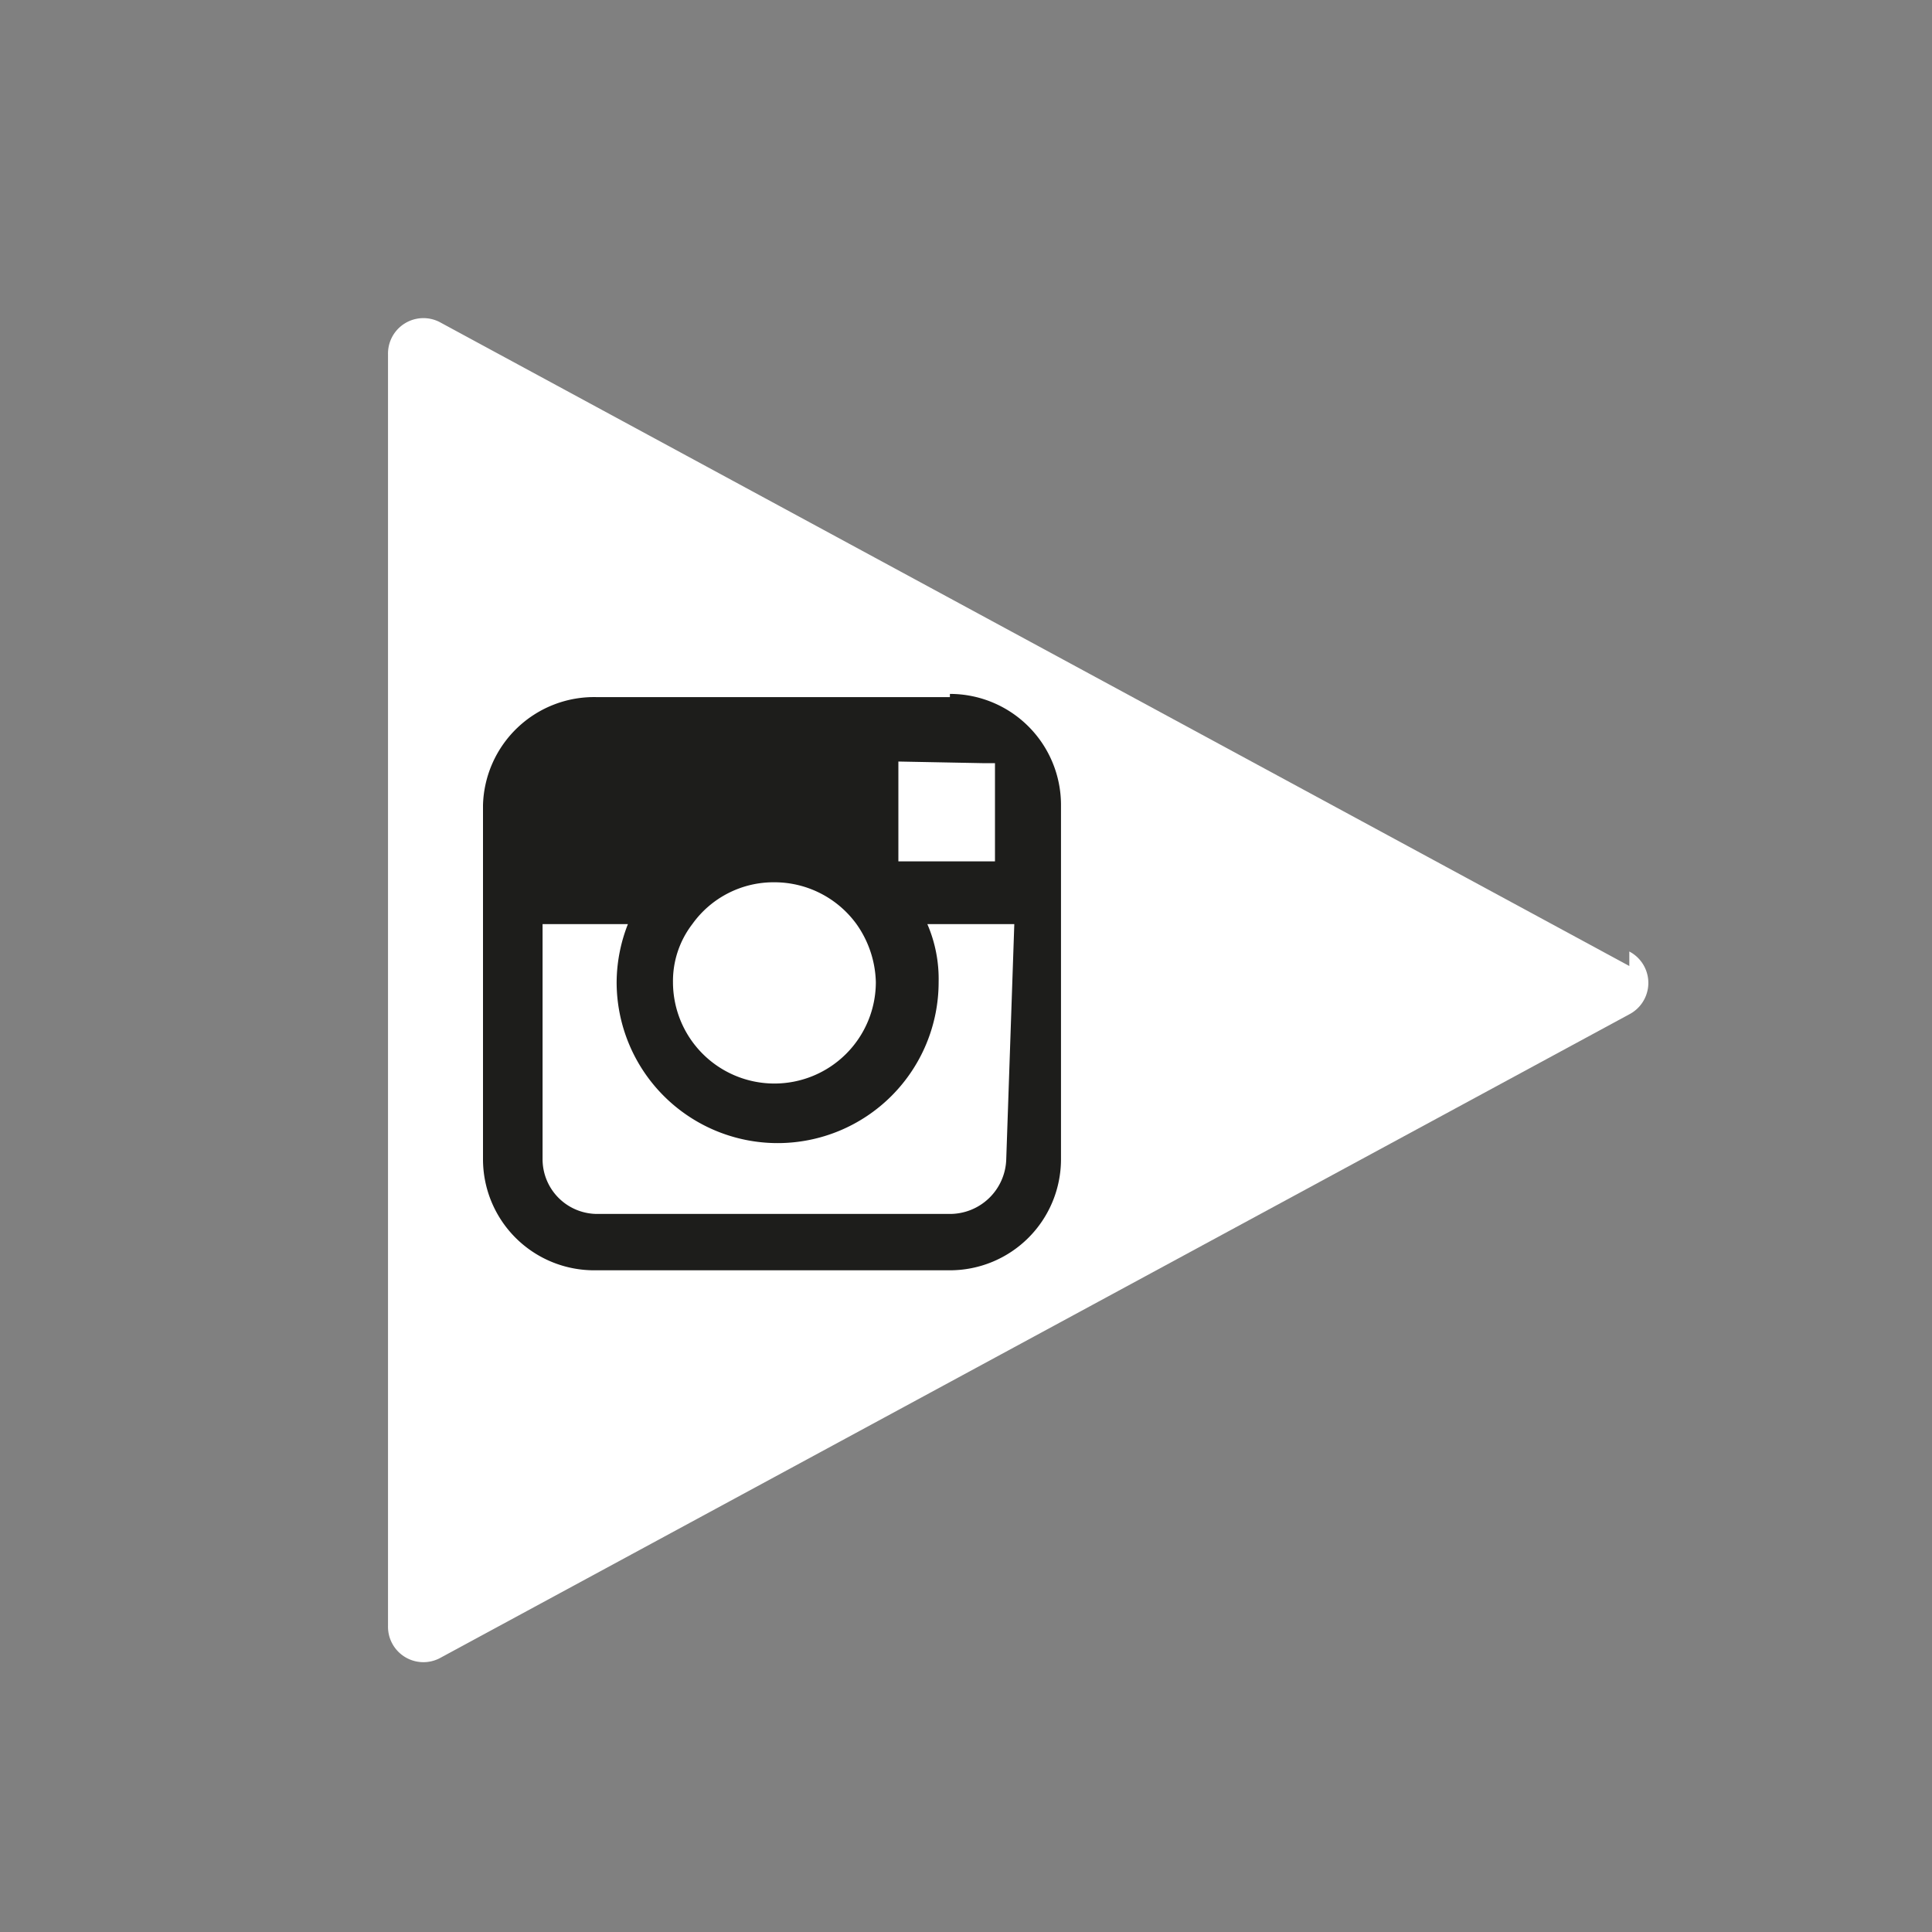
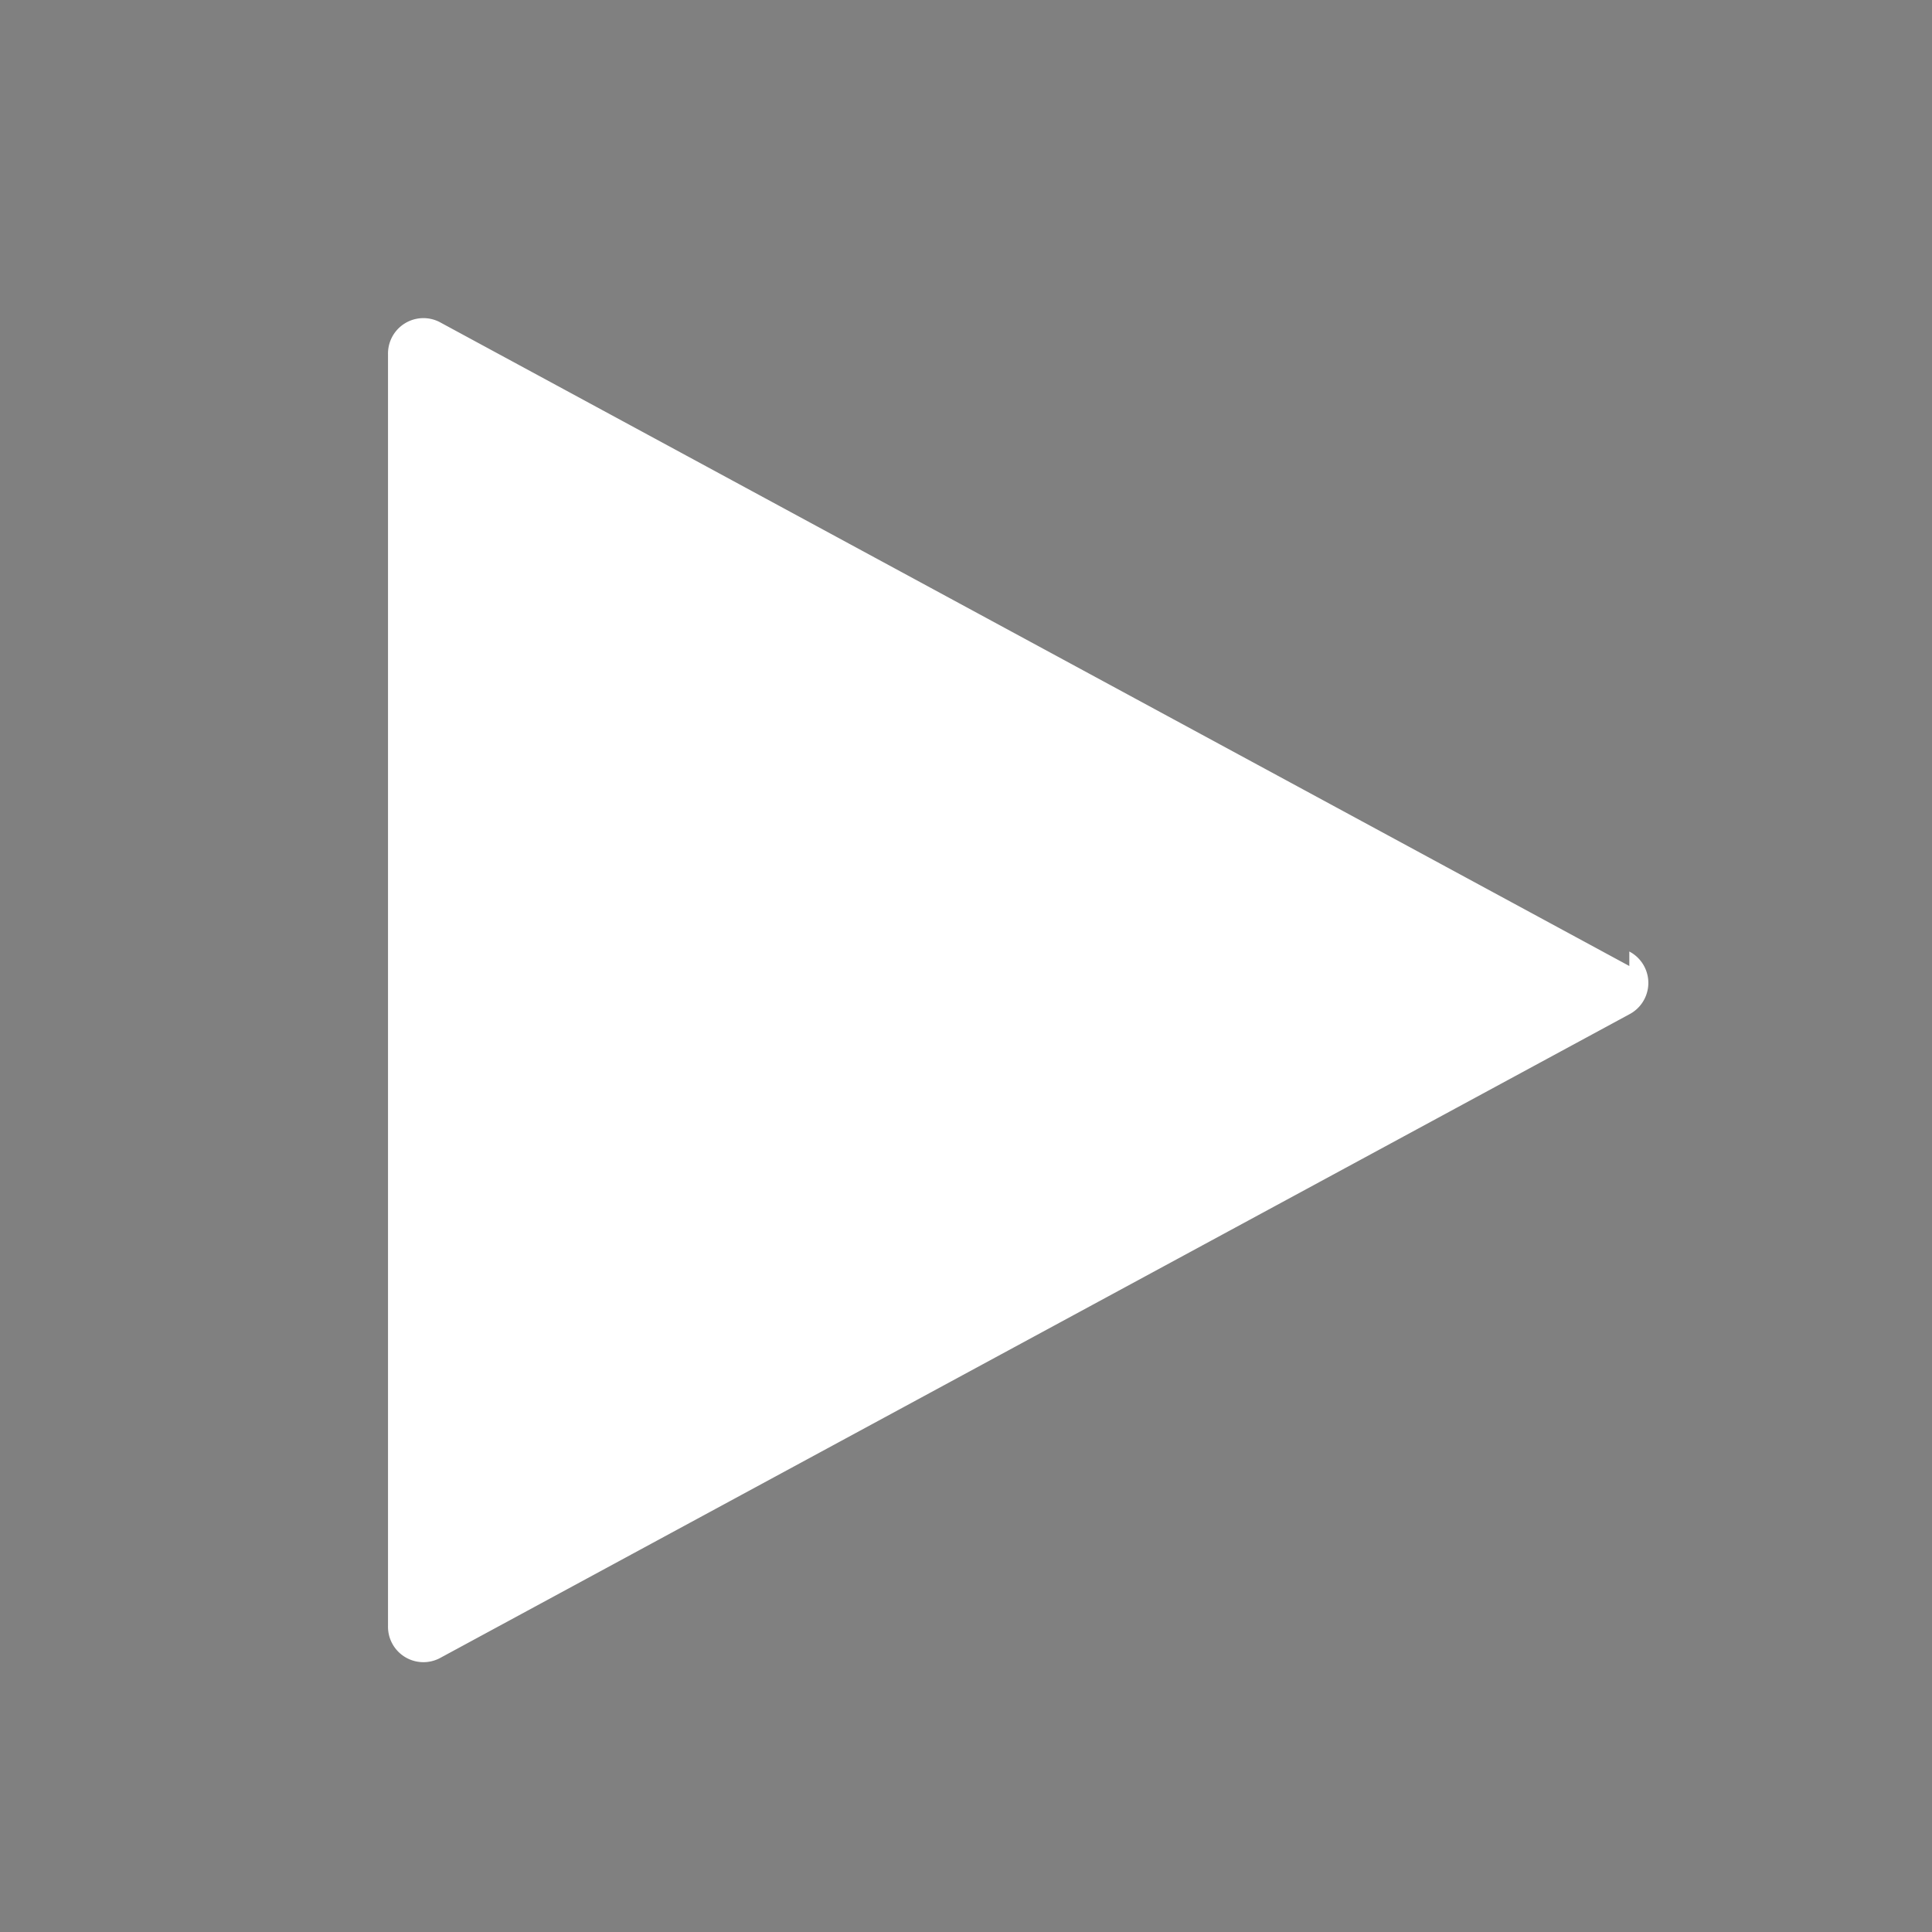
<svg xmlns="http://www.w3.org/2000/svg" id="Calque_1" data-name="Calque 1" viewBox="0 0 12 12">
  <rect x="0" y="0" width="12" height="12" fill="#808080" stroke="none" />
  <defs>
    <style>.cls-1{fill:#fff;}.cls-1,.cls-2{fill-rule:evenodd;}.cls-2{fill:#1d1d1b;}</style>
  </defs>
  <path id="Fill-6" class="cls-1" d="M10.12,6,2.73,2a.22.22,0,0,0-.32.2V10.1a.22.22,0,0,0,.32.2l7.39-4a.22.22,0,0,0,0-.39Z" />
  <g id="Mediakwest">
    <g id="Desktop-V2">
      <g id="Header">
        <g id="RS">
          <g id="Group-8">
-             <path id="Fill-1" class="cls-2" d="M6.25,7.2a.35.35,0,0,1-.35.34H3.71a.34.34,0,0,1-.34-.34V5.74H3.9a1,1,0,0,0-.07.36,1,1,0,1,0,2,0,.86.86,0,0,0-.07-.36h.54ZM4.3,5.74a.62.62,0,0,1,.51-.26.63.63,0,0,1,.51.26.65.65,0,0,1,.12.36.63.63,0,0,1-.63.63.63.63,0,0,1-.63-.63.58.58,0,0,1,.12-.36Zm1.8-1h.08v.61h-.6V4.73Zm-.2-.41H3.71A.69.69,0,0,0,3,5V7.2a.69.69,0,0,0,.69.69H5.9a.69.69,0,0,0,.69-.69V5a.69.69,0,0,0-.69-.69Z" />
-           </g>
+             </g>
        </g>
      </g>
    </g>
  </g>
</svg>